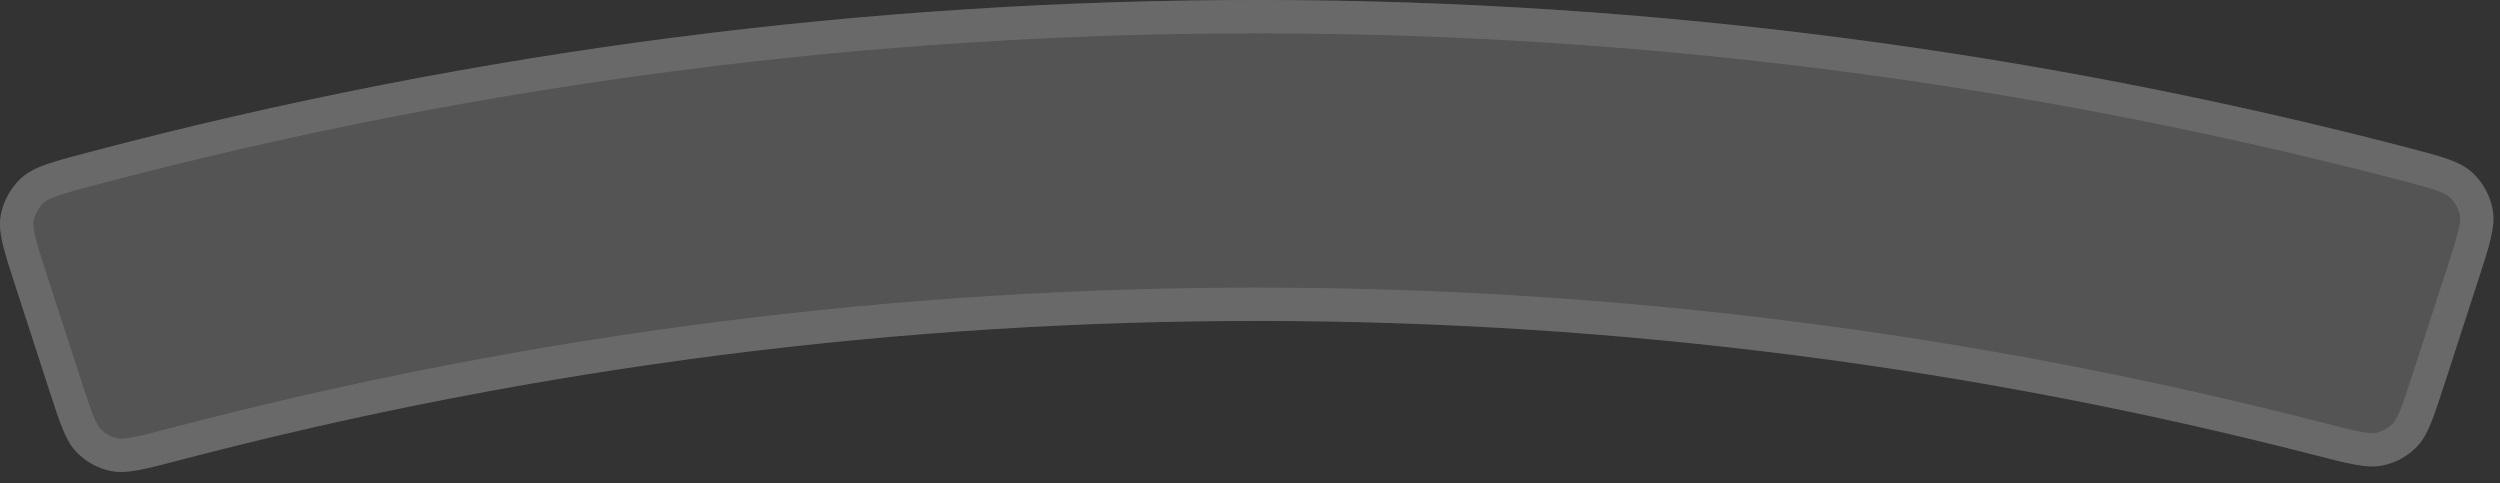
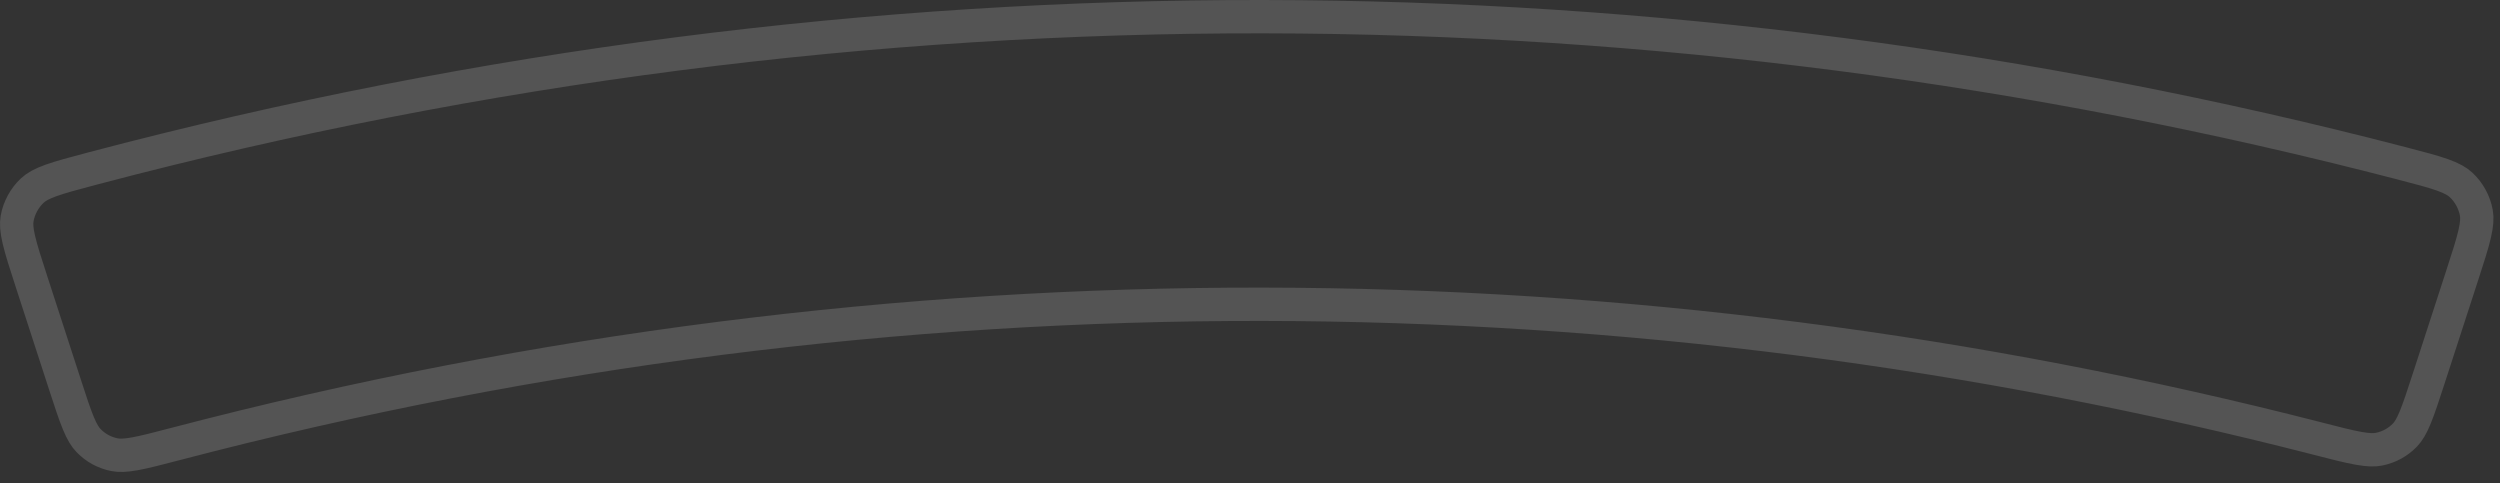
<svg xmlns="http://www.w3.org/2000/svg" width="150" height="29" viewBox="0 0 150 29" fill="none">
  <rect x="0" y="0" width="150" height="29" fill="#333333" stroke="none" />
  <g opacity="0.5">
-     <path d="M0.938 17.201C0.226 15.012 -0.129 13.918 0.043 12.937C0.192 12.088 0.633 11.278 1.266 10.693C1.997 10.016 3.086 9.728 5.264 9.152C52.27 -3.285 99.971 -2.706 144.32 8.823C146.506 9.392 147.599 9.676 148.334 10.352C148.97 10.937 149.415 11.748 149.565 12.6C149.739 13.583 149.382 14.681 148.669 16.878L146.668 23.035C145.999 25.094 145.665 26.123 145.026 26.786C144.455 27.38 143.75 27.767 142.943 27.931C142.041 28.115 140.967 27.839 138.82 27.287C97.968 16.785 54.083 16.269 10.814 27.599C8.66 28.163 7.583 28.445 6.678 28.263C5.868 28.101 5.16 27.714 4.586 27.12C3.944 26.456 3.609 25.422 2.937 23.355L0.938 17.201Z" fill="white" fill-opacity="0.32" />
    <path d="M5.521 10.119C52.355 -2.272 99.881 -1.697 144.068 9.791C145.178 10.08 145.949 10.281 146.537 10.489C147.111 10.693 147.428 10.877 147.657 11.088C148.132 11.524 148.469 12.139 148.581 12.773C148.635 13.077 148.617 13.448 148.476 14.057C148.331 14.677 148.08 15.454 147.718 16.568L145.717 22.726C145.377 23.77 145.14 24.498 144.911 25.052C144.686 25.595 144.502 25.889 144.306 26.093C143.875 26.54 143.352 26.827 142.743 26.951C142.469 27.007 142.117 27.006 141.522 26.9C140.919 26.794 140.158 26.598 139.069 26.318C98.057 15.775 53.999 15.258 10.56 26.632C9.469 26.918 8.704 27.117 8.099 27.227C7.502 27.335 7.149 27.338 6.874 27.283C6.264 27.161 5.738 26.874 5.306 26.426C5.109 26.222 4.923 25.927 4.697 25.382C4.468 24.827 4.228 24.095 3.888 23.046L1.889 16.893C1.528 15.782 1.277 15.007 1.133 14.389C0.991 13.783 0.974 13.413 1.027 13.11C1.139 12.477 1.473 11.864 1.945 11.427C2.173 11.216 2.489 11.032 3.061 10.826C3.646 10.616 4.415 10.412 5.521 10.119Z" stroke="white" stroke-opacity="0.32" stroke-width="2" />
  </g>
</svg>